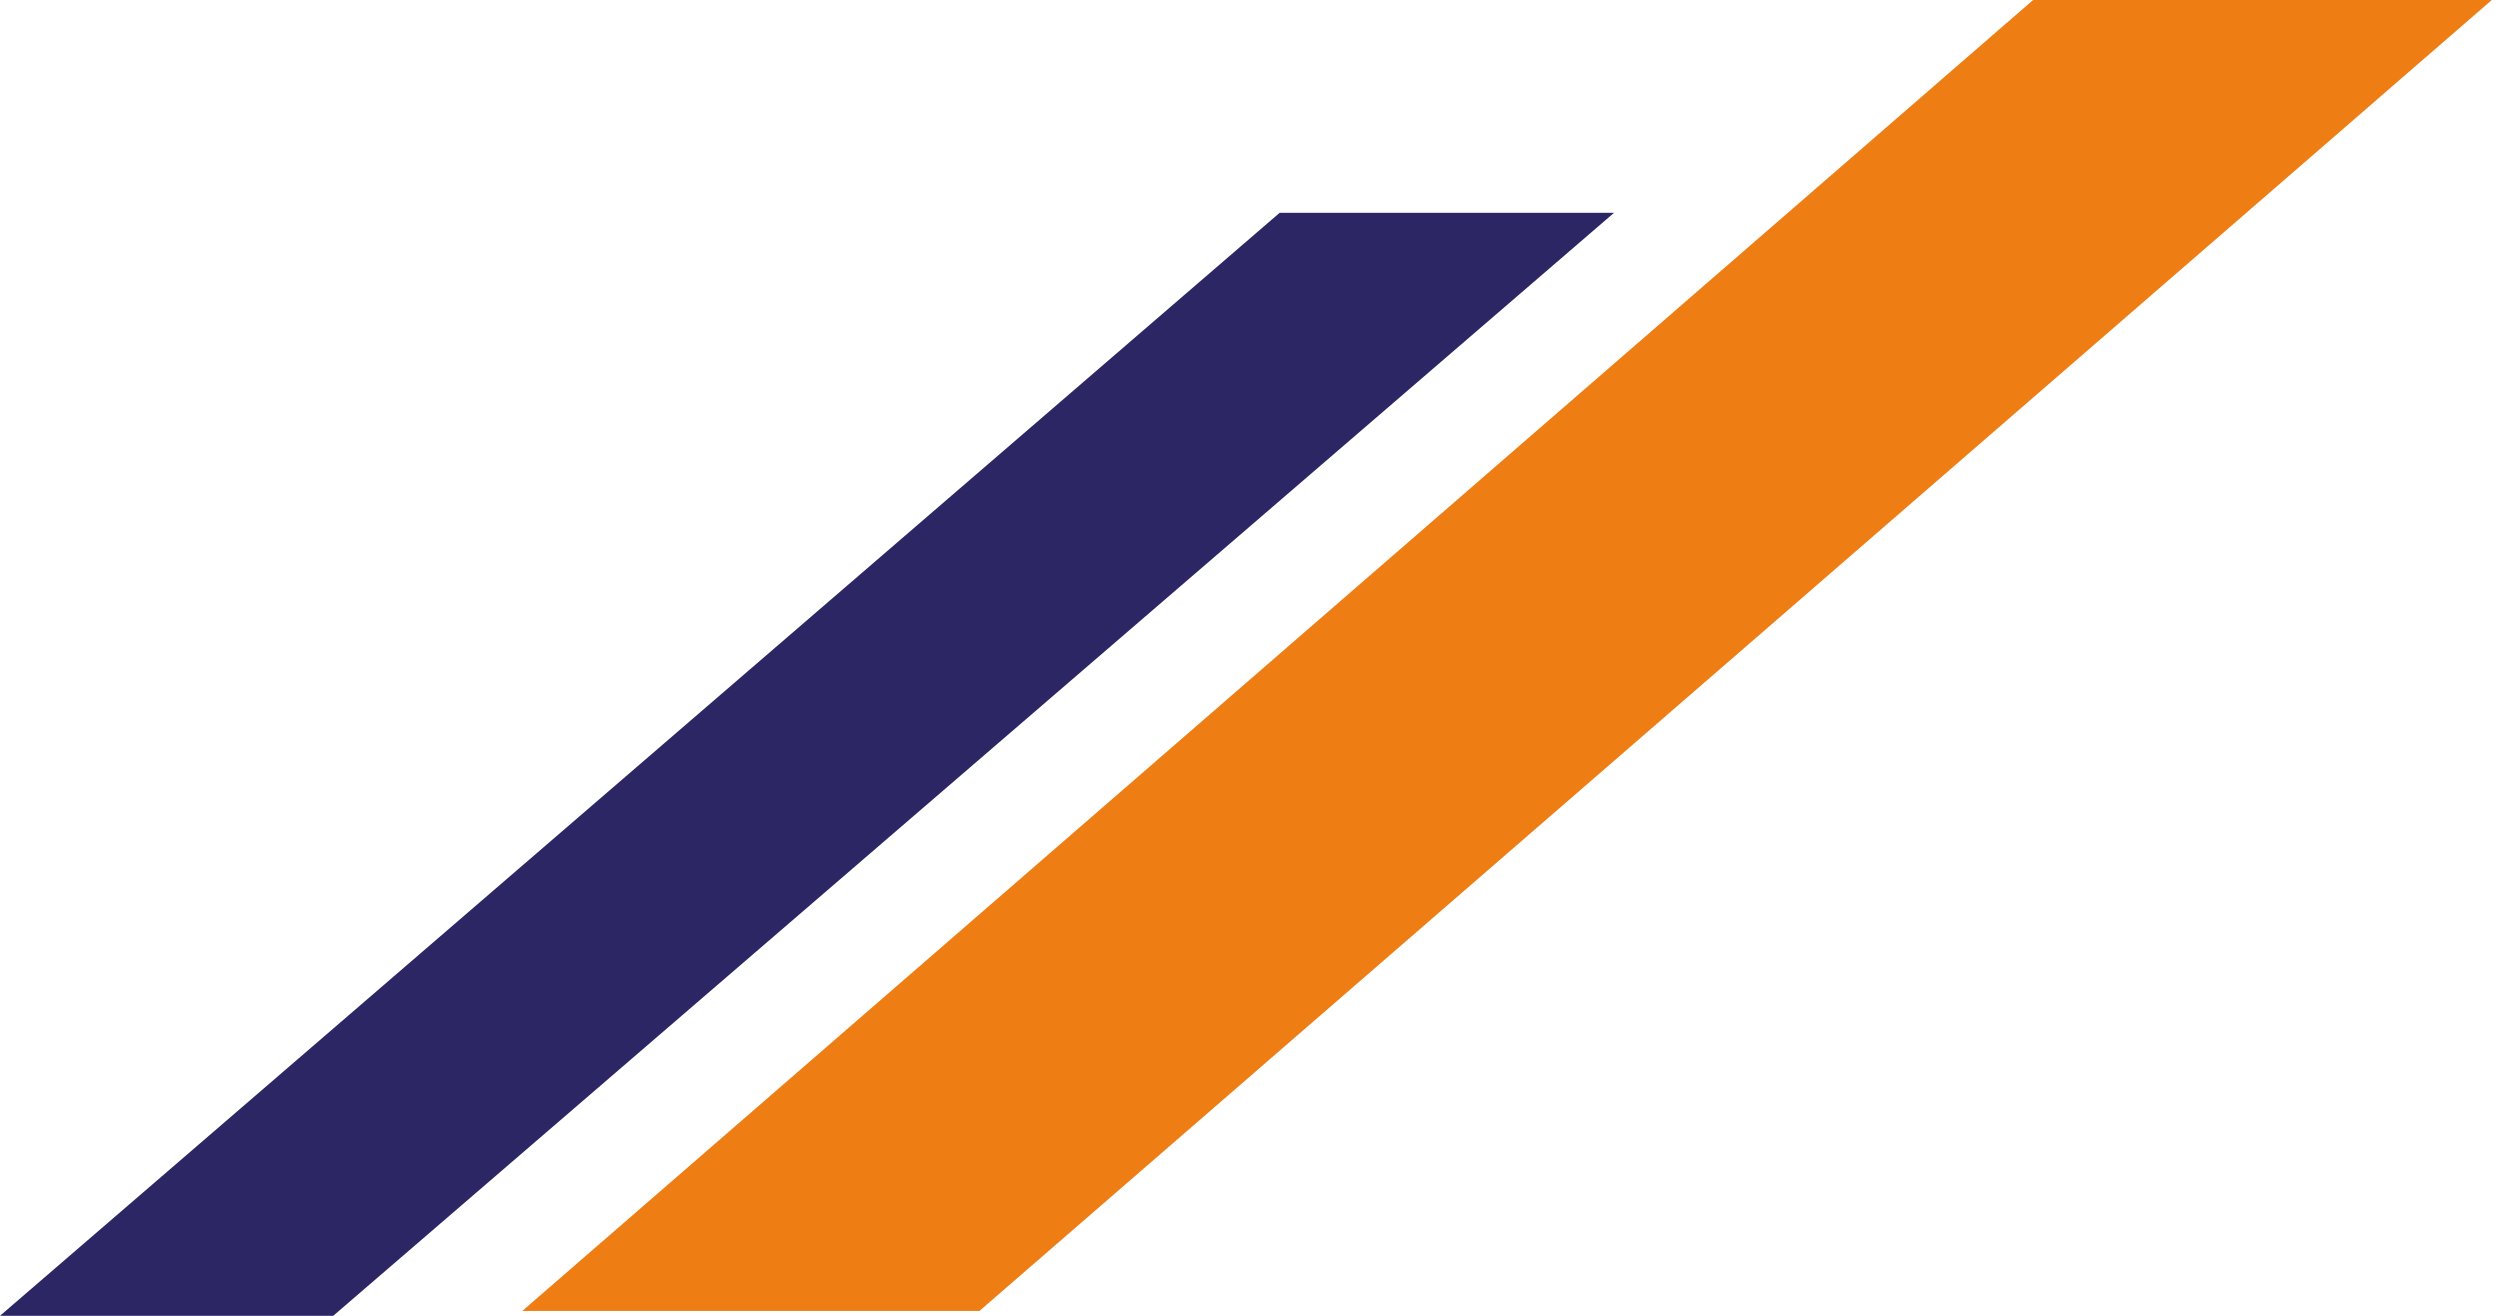
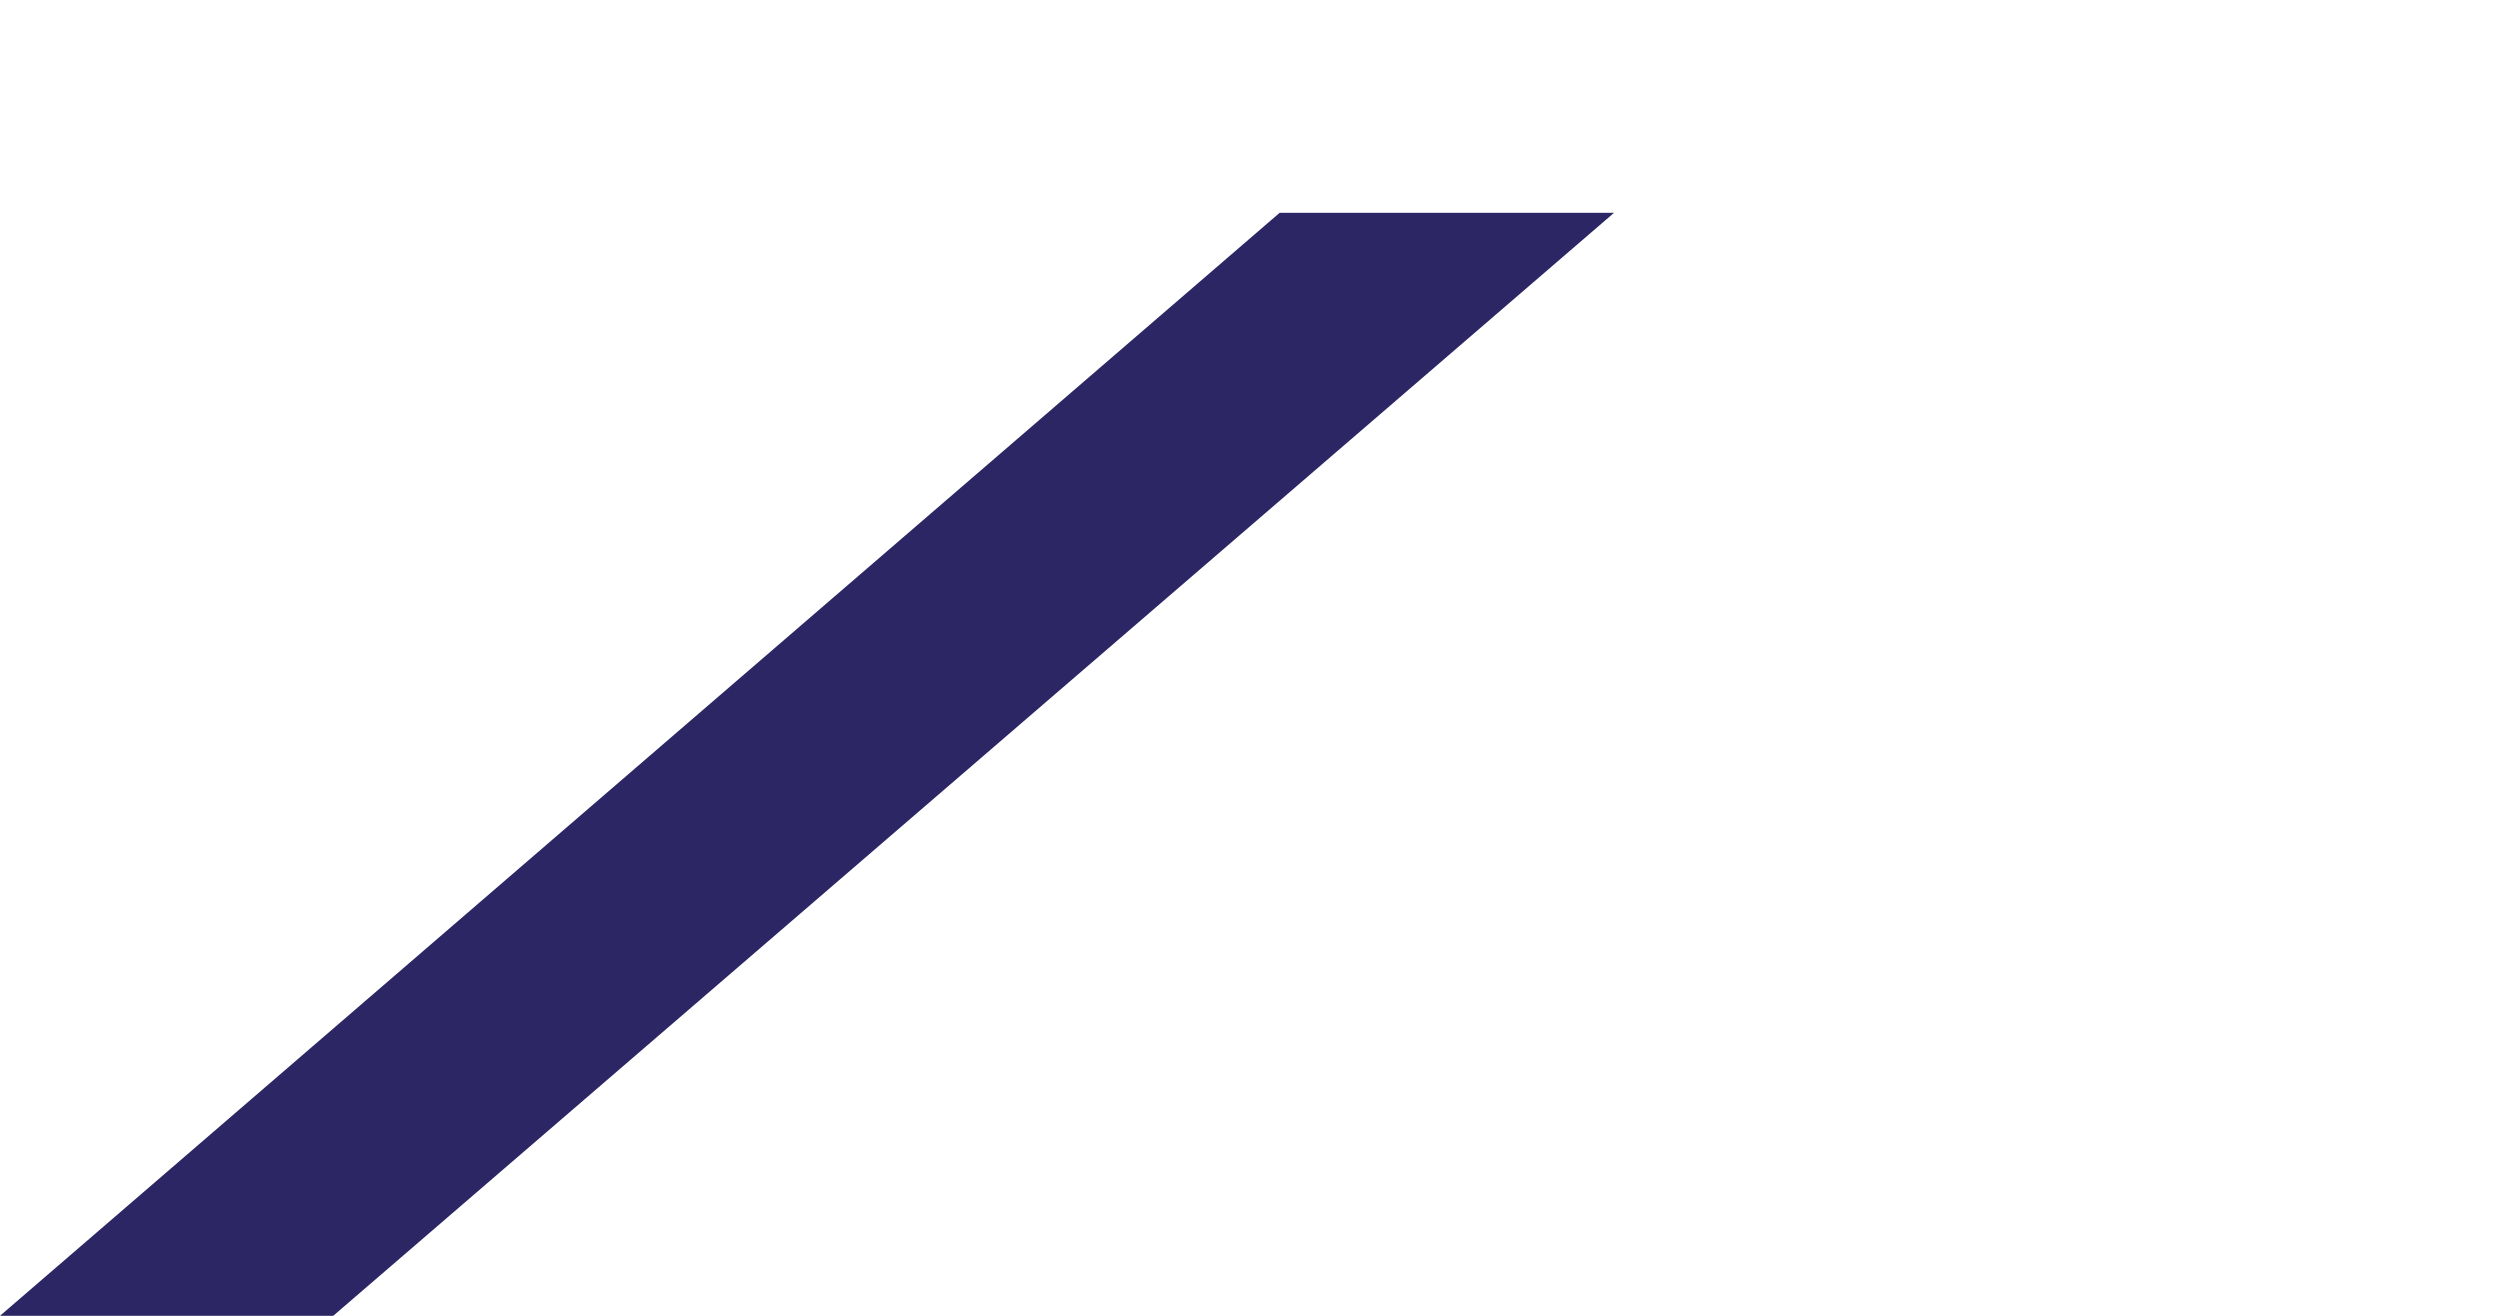
<svg xmlns="http://www.w3.org/2000/svg" width="285px" height="150px" viewBox="0 0 285 150" version="1.1">
  <title>marqueur-graphique-kalisign</title>
  <g id="Page" stroke="none" stroke-width="1" fill="none" fill-rule="evenodd">
    <g id="page-homepage-kalisign" transform="translate(-522, -2862)">
      <g id="Image-and-text-Alt---Right" transform="translate(0, 2300)">
        <g id="Picture" transform="translate(403.034, 449.5) scale(-1, 1) translate(-403.034, -449.5)translate(0, 42)">
          <g id="kalisign-expert-enseigne-lumineuse-francais" transform="translate(0, 286.297)">
            <g id="marqueur-graphique-kalisign" transform="translate(142.034, 308.703) scale(-1, 1) translate(-142.034, -308.703)translate(0, 233.703)">
-               <polygon id="Fill-1" fill="#EE7D14" points="231.775 0 59.543 149.445 111.656 149.445 284.069 0" />
              <polygon id="Fill-2" fill="#2C2664" points="145.882 24.258 0 150 37.991 150 184.003 24.258" />
            </g>
          </g>
        </g>
      </g>
    </g>
  </g>
</svg>